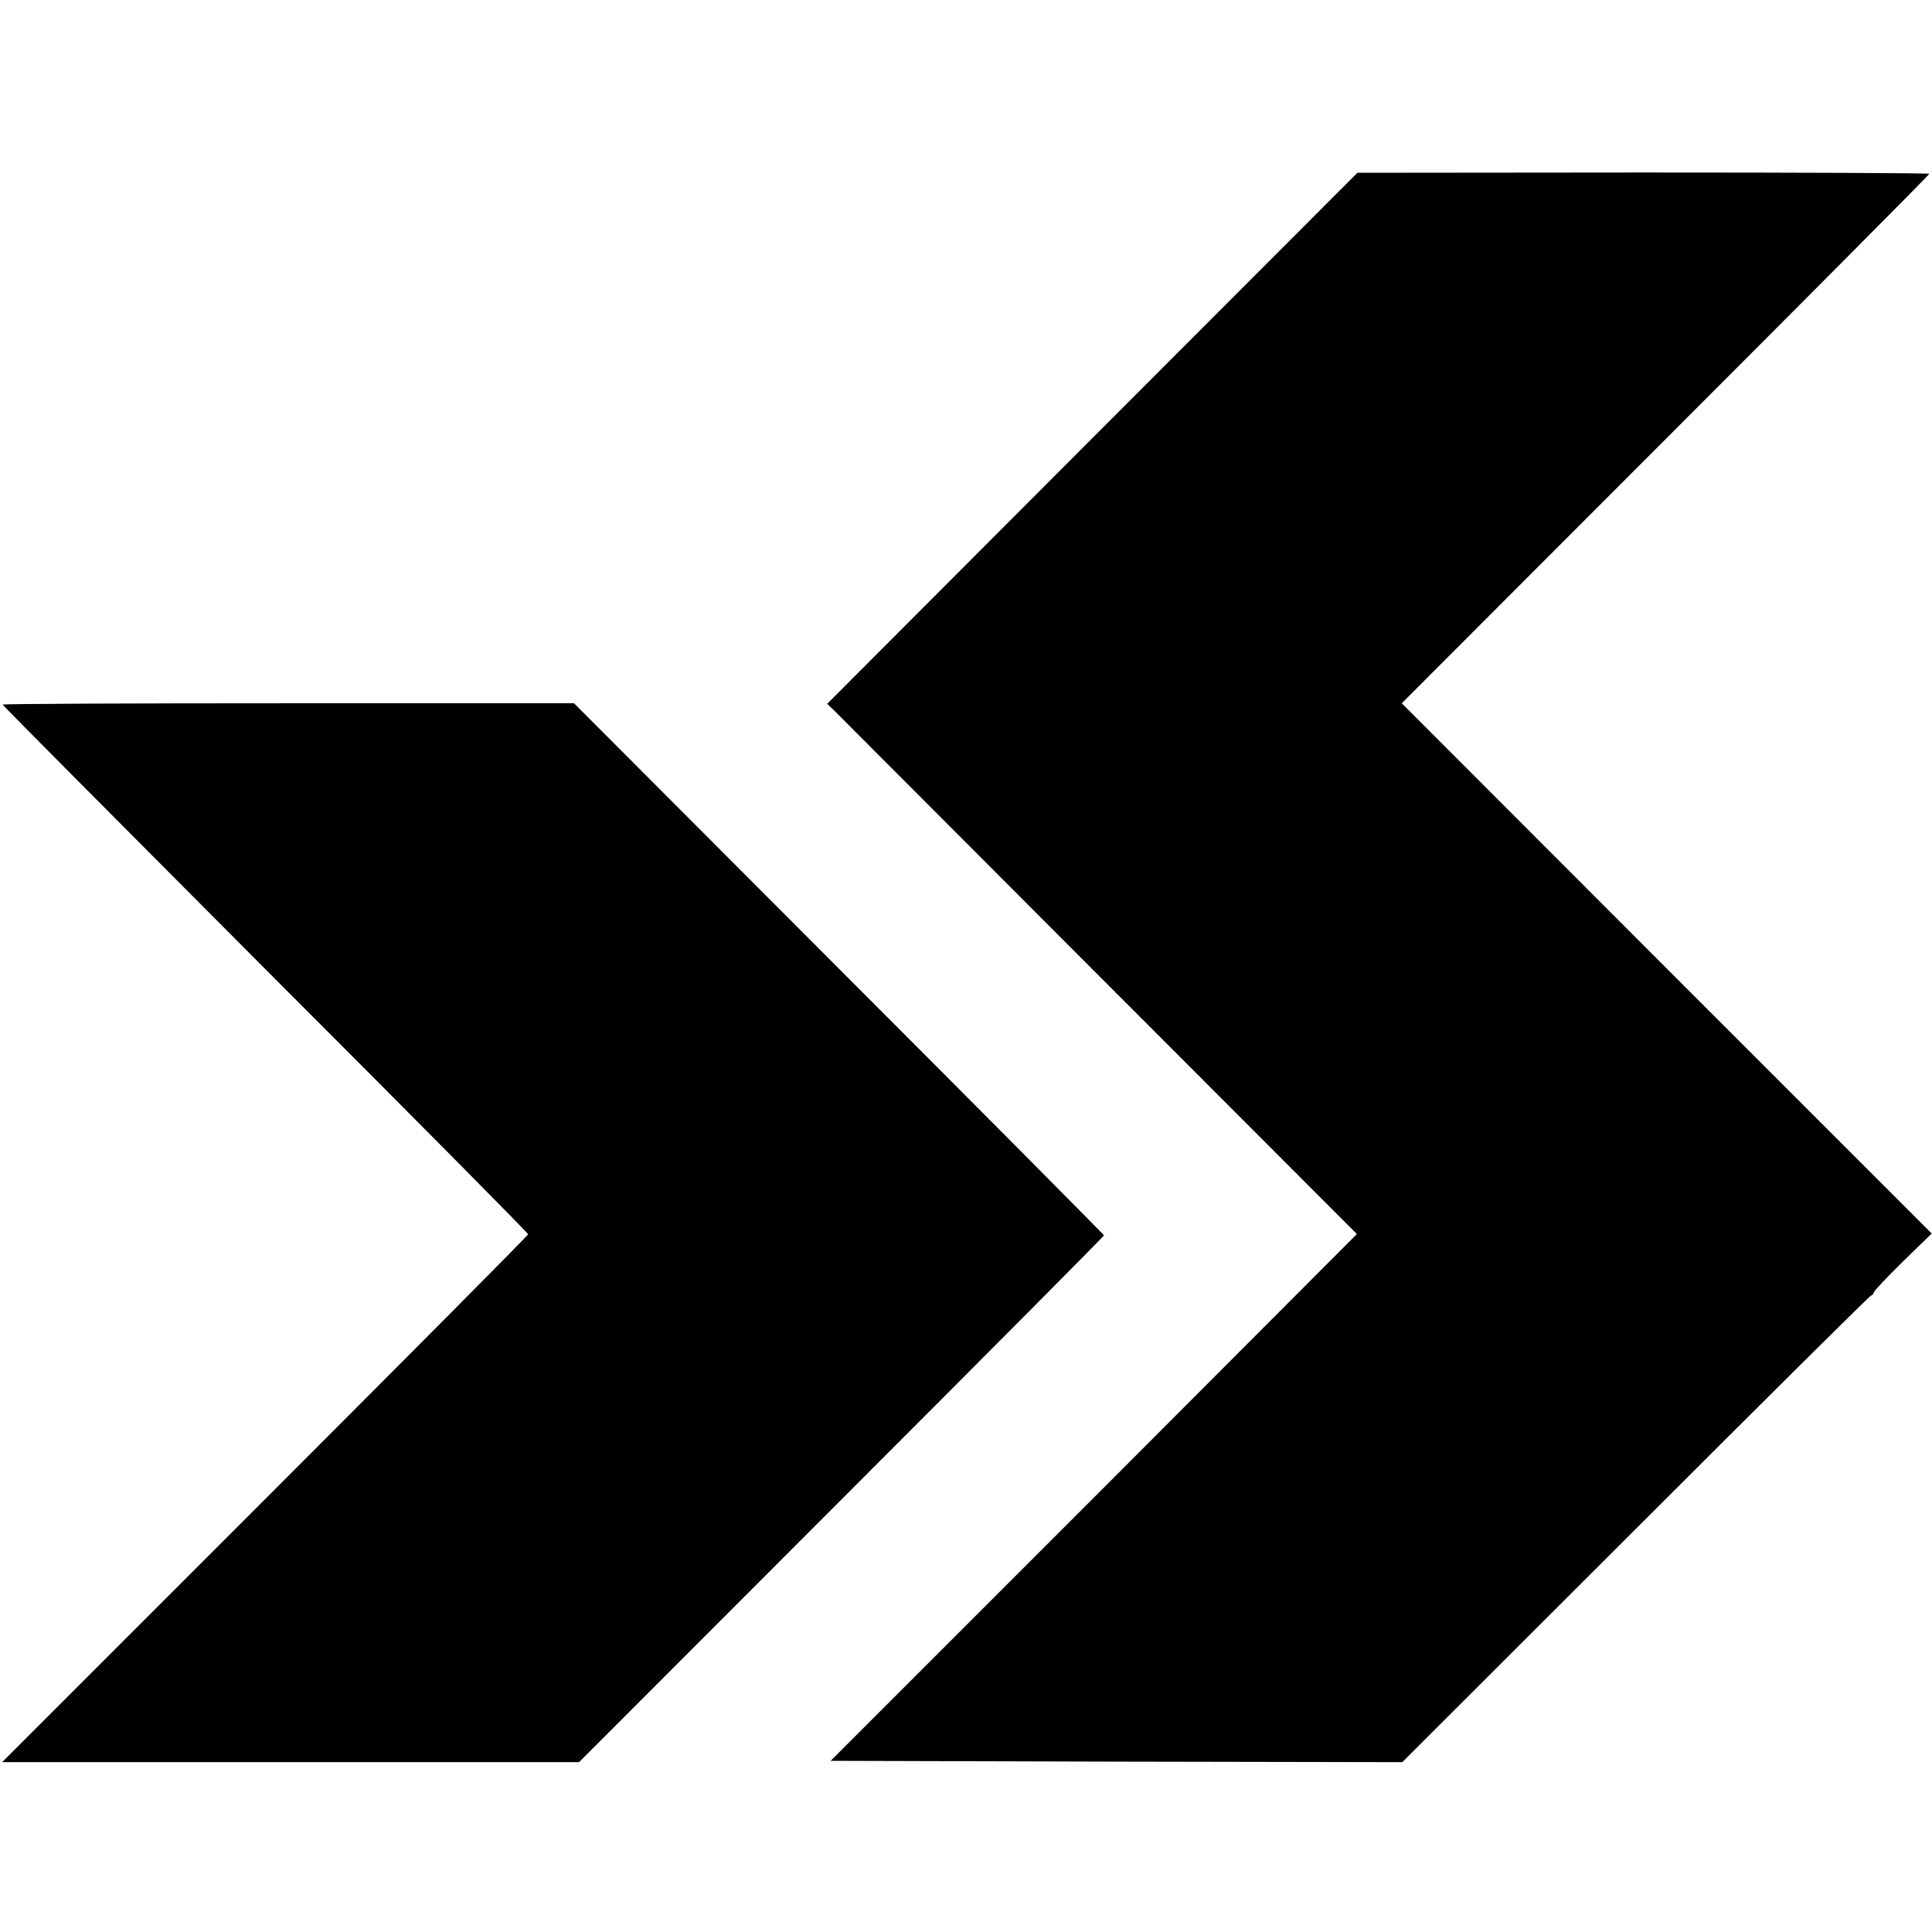
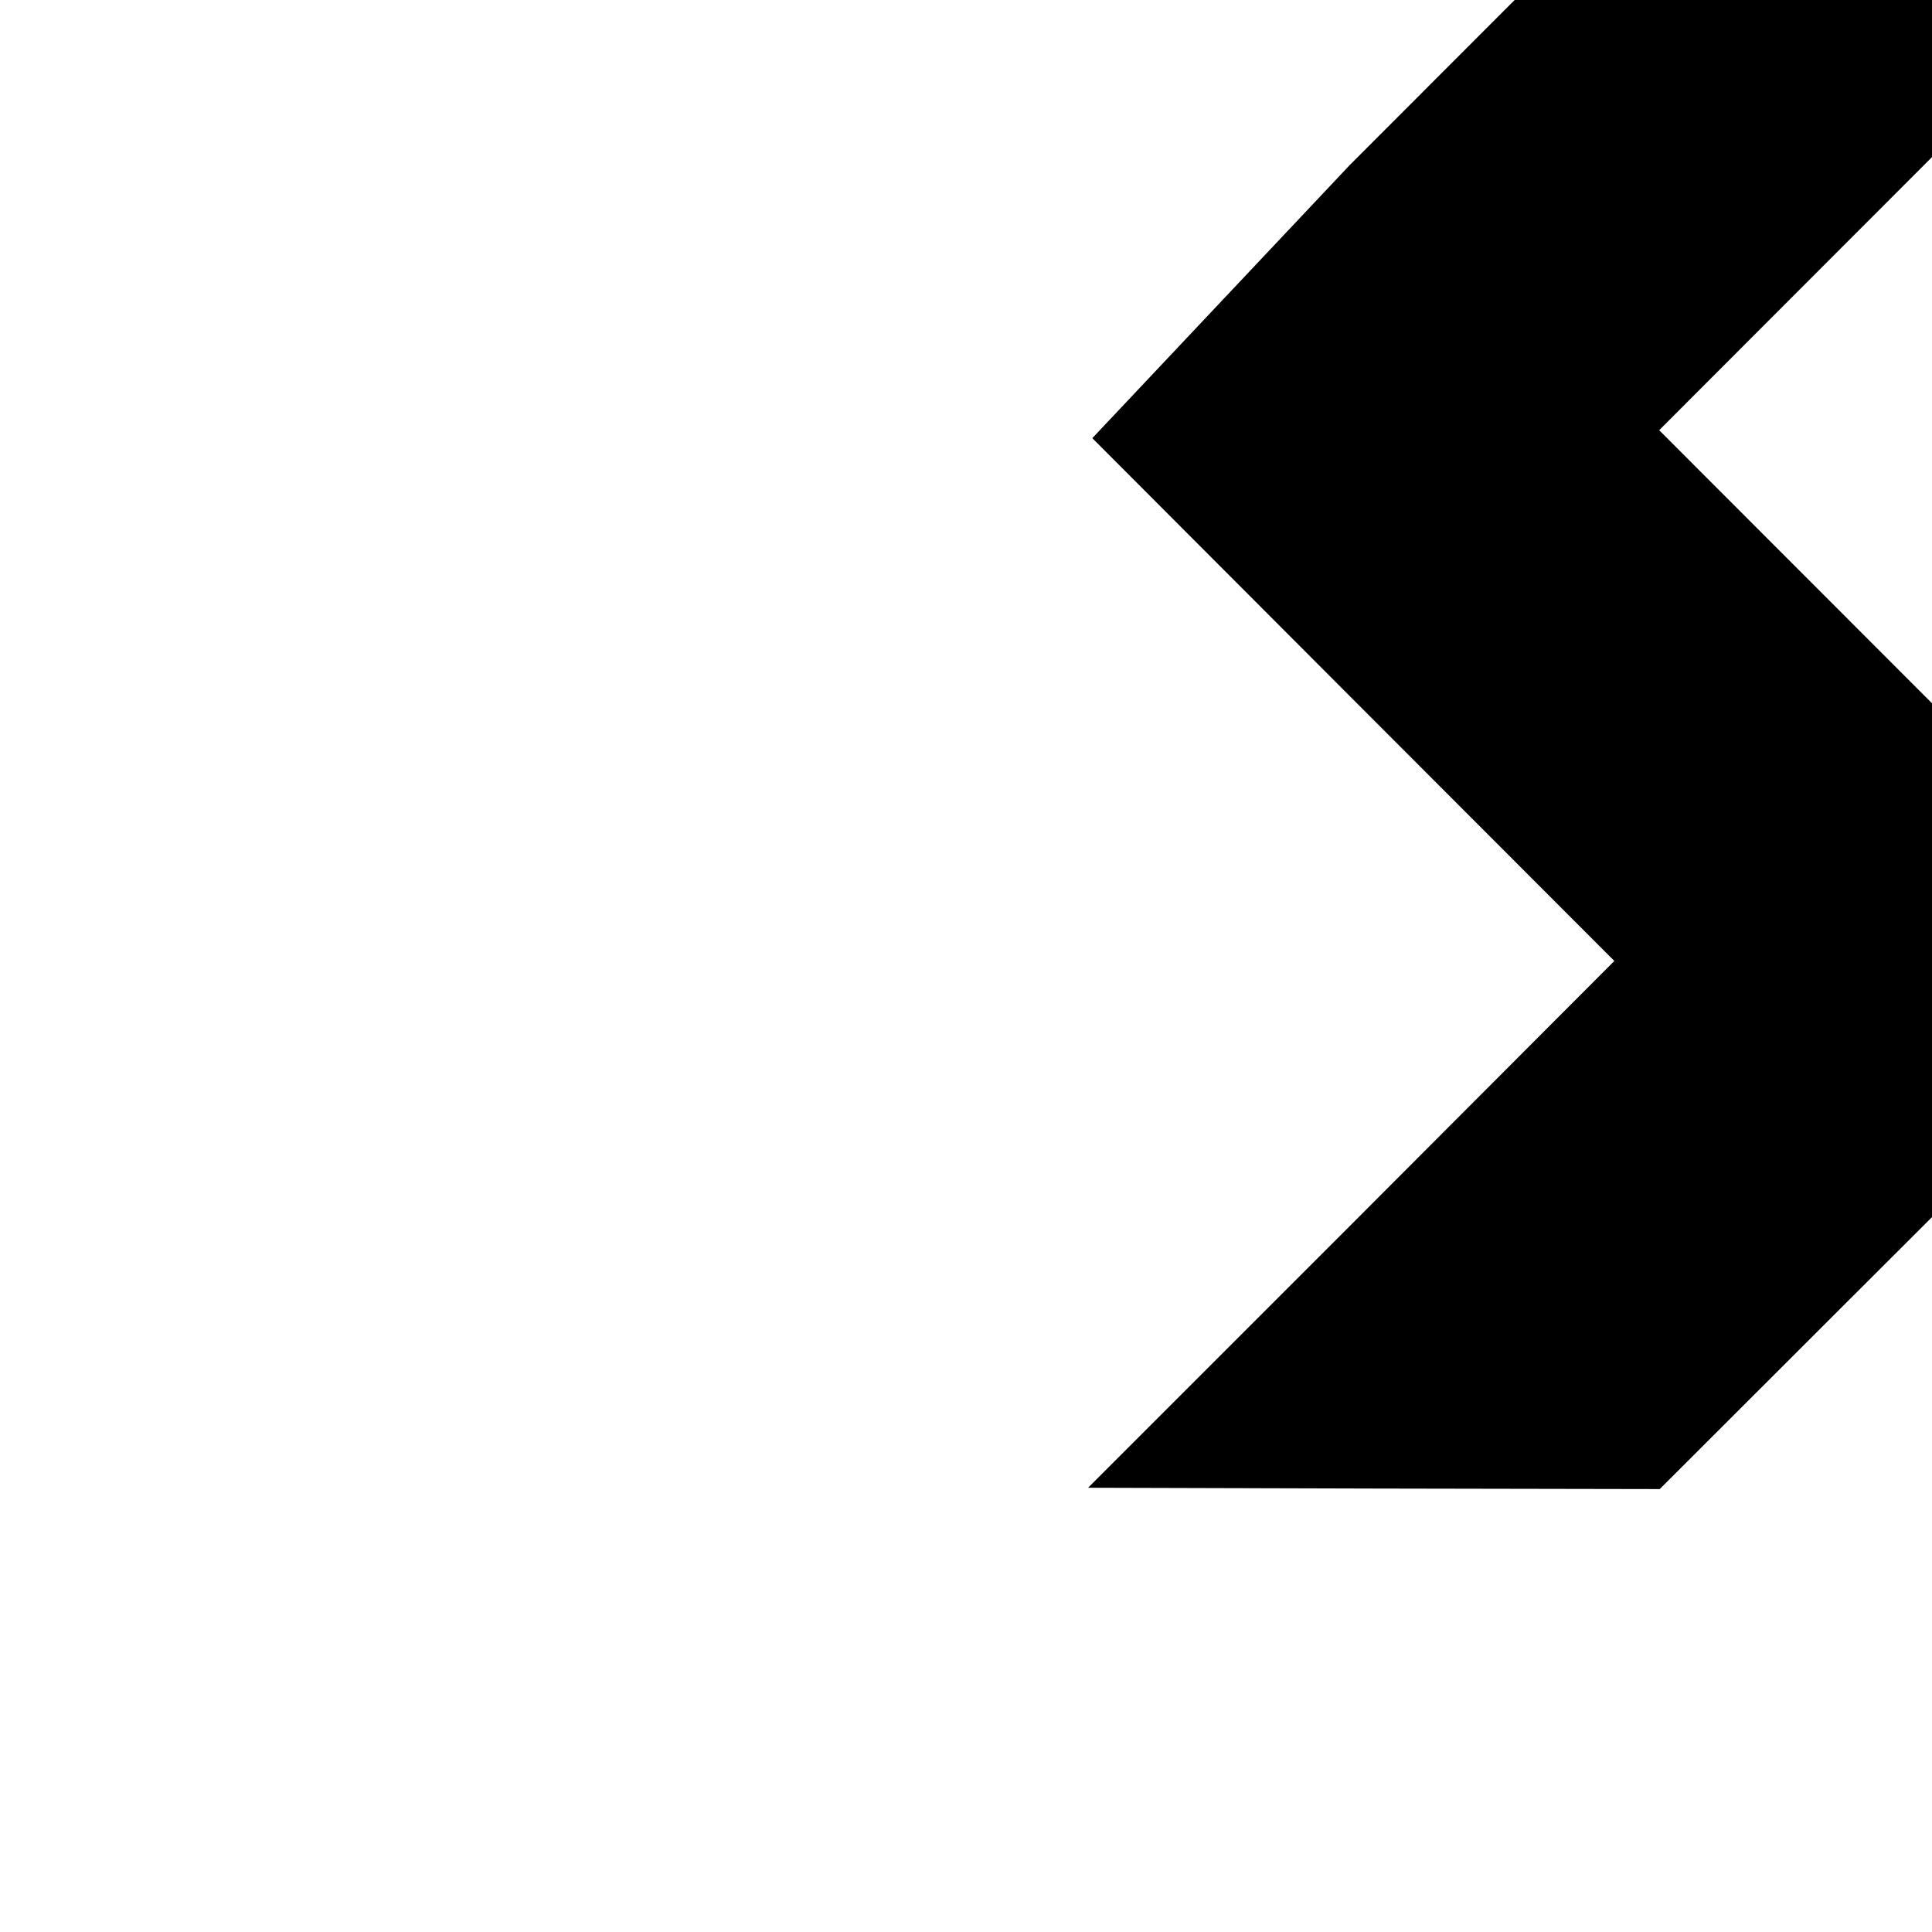
<svg xmlns="http://www.w3.org/2000/svg" version="1.0" width="728pt" height="728pt" viewBox="0 0 728 728" preserveAspectRatio="xMidYMid meet">
  <g transform="translate(0,728) scale(0.1,-0.1)" fill="#000000" stroke="none">
-     <path d="M4116 5629 l-999 -1001 29 -28 c16 -16 465 -466 998 -1000 l969 -970 -991 -993 -992 -992 1077 -3 1077 -2 878 877 c483 483 883 880 888 881 6 2 10 7 10 11 0 5 49 57 109 116 l110 107 -999 999 -998 999 994 995 c547 547 994 997 994 1000 0 3 -485 5 -1077 5 l-1078 -1 -999 -1000z" />
-     <path d="M10 4625 c0 -3 446 -451 990 -997 545 -545 990 -994 990 -999 0 -4 -446 -453 -991 -998 l-991 -991 1087 0 1087 0 989 990 c544 544 989 992 989 995 0 2 -449 455 -999 1005 l-998 1000 -1077 0 c-592 0 -1076 -2 -1076 -5z" />
+     <path d="M4116 5629 c16 -16 465 -466 998 -1000 l969 -970 -991 -993 -992 -992 1077 -3 1077 -2 878 877 c483 483 883 880 888 881 6 2 10 7 10 11 0 5 49 57 109 116 l110 107 -999 999 -998 999 994 995 c547 547 994 997 994 1000 0 3 -485 5 -1077 5 l-1078 -1 -999 -1000z" />
  </g>
</svg>